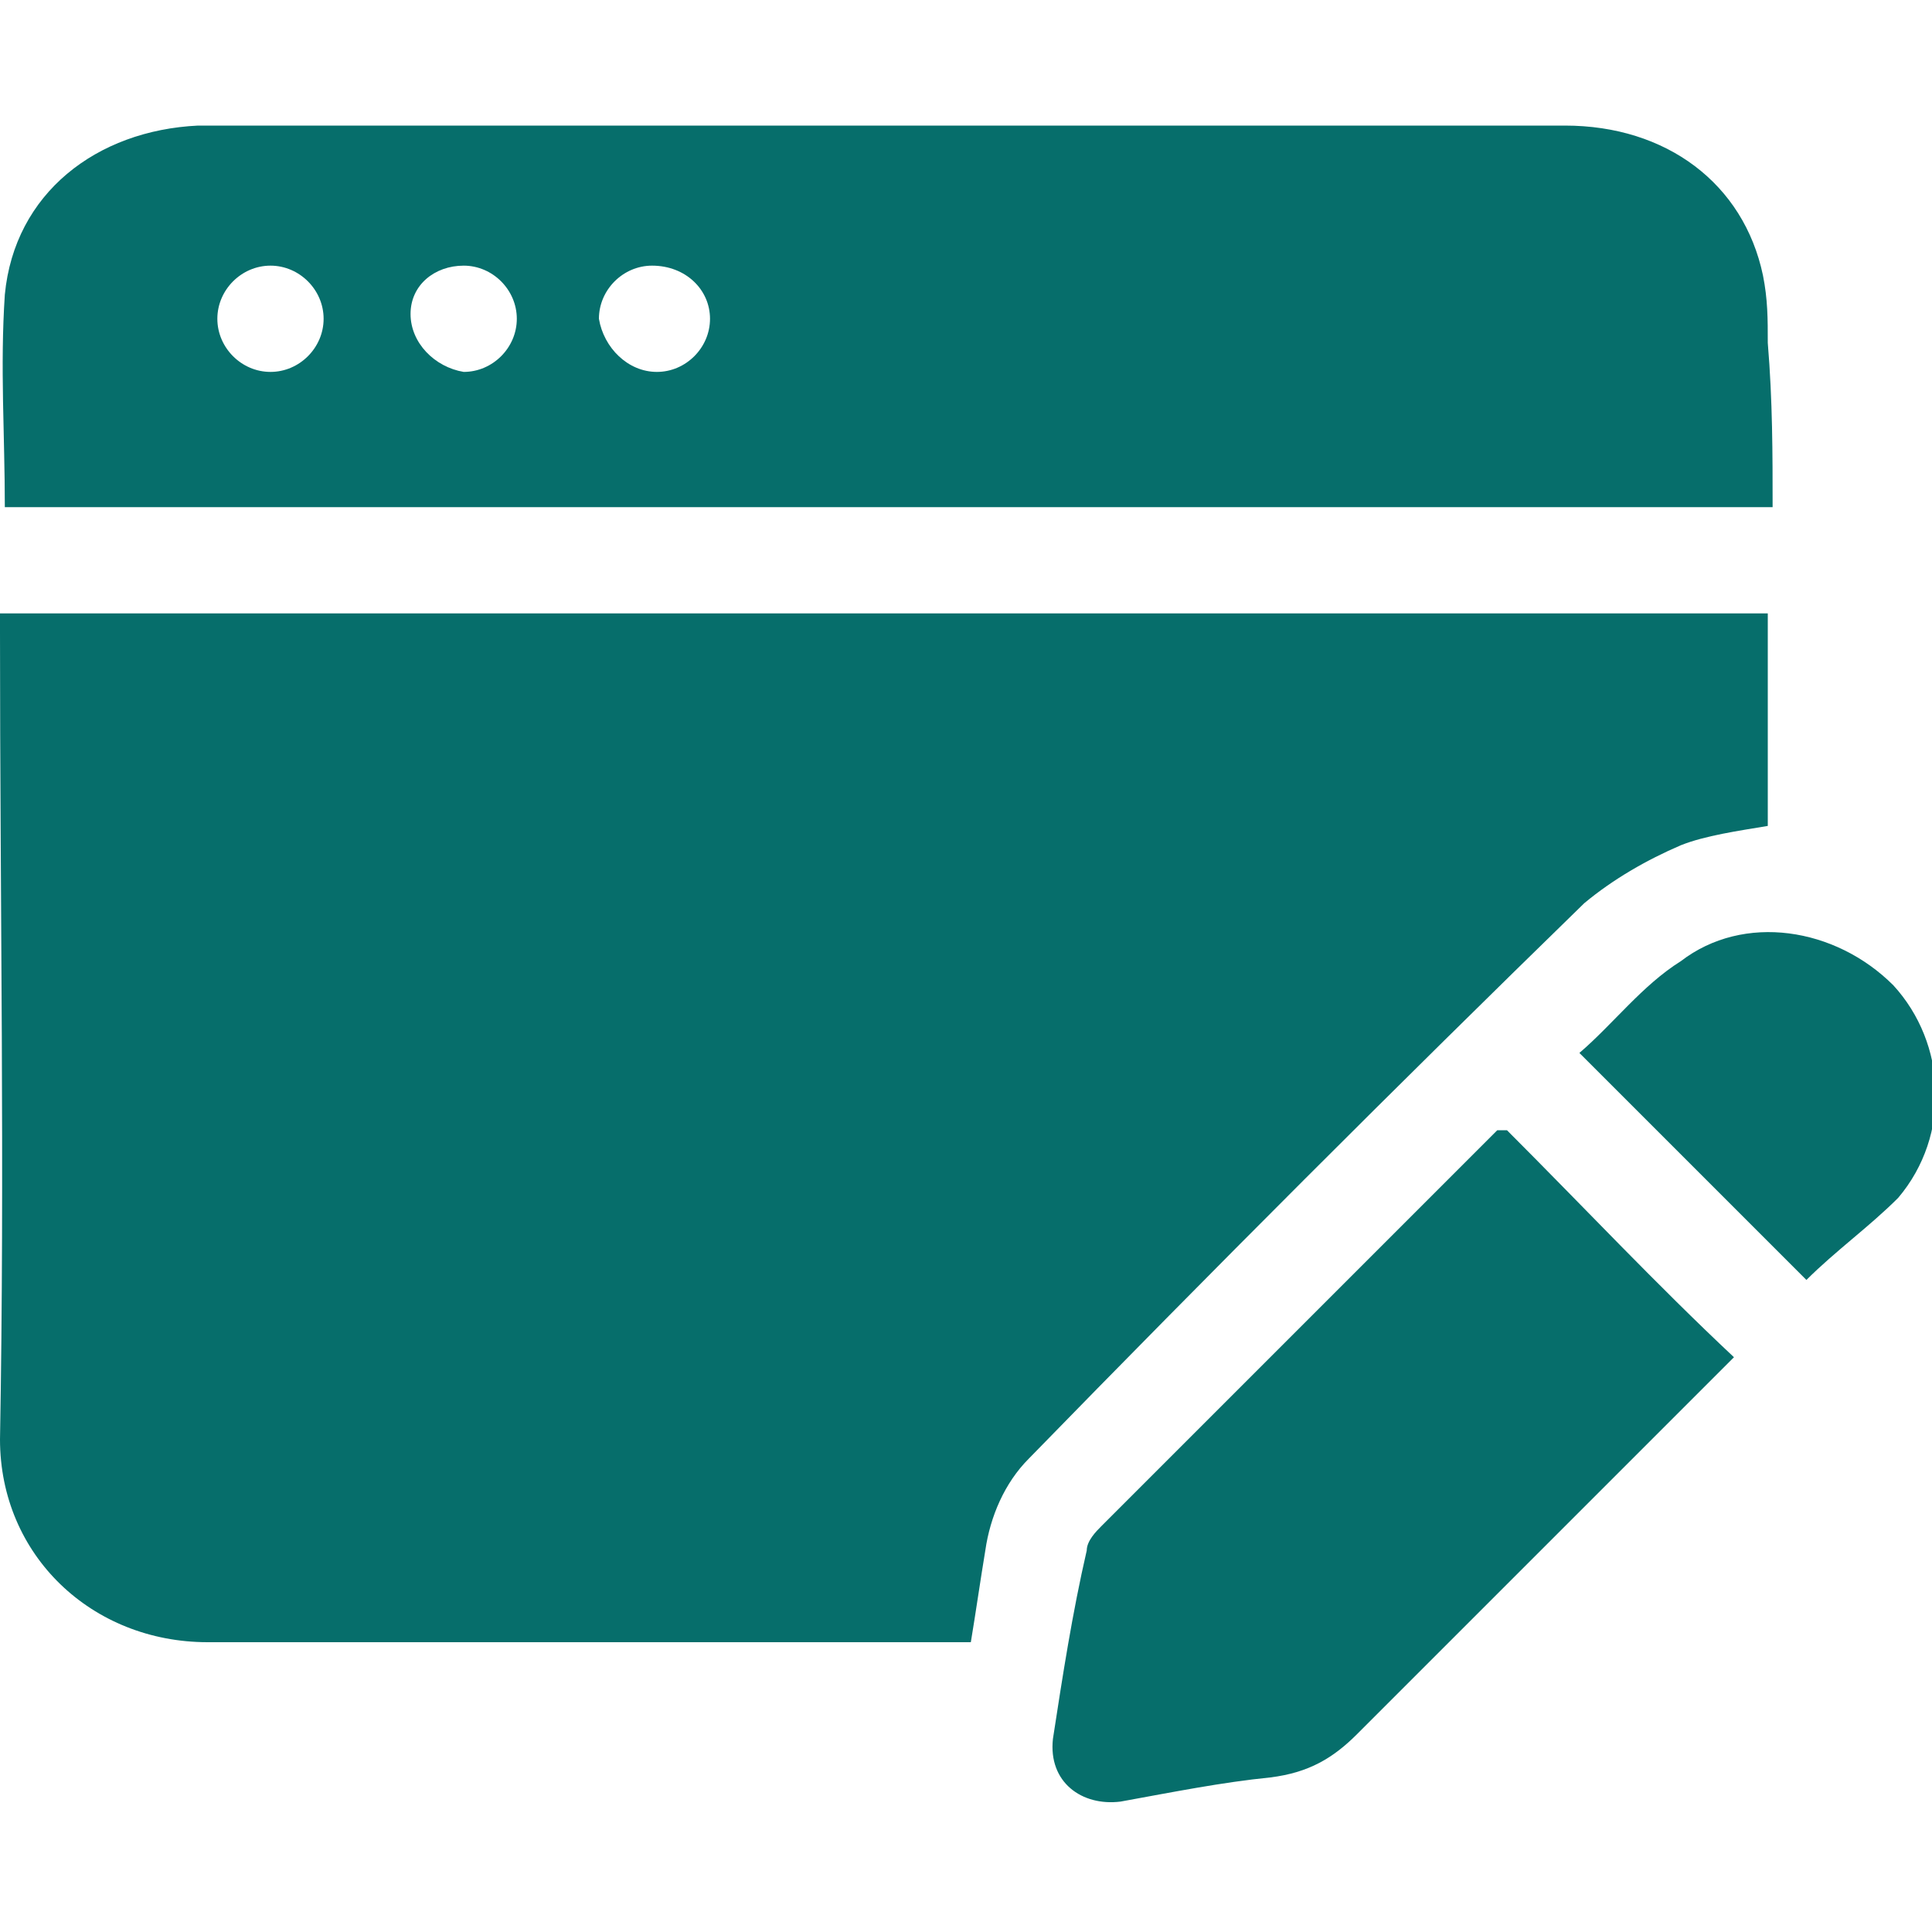
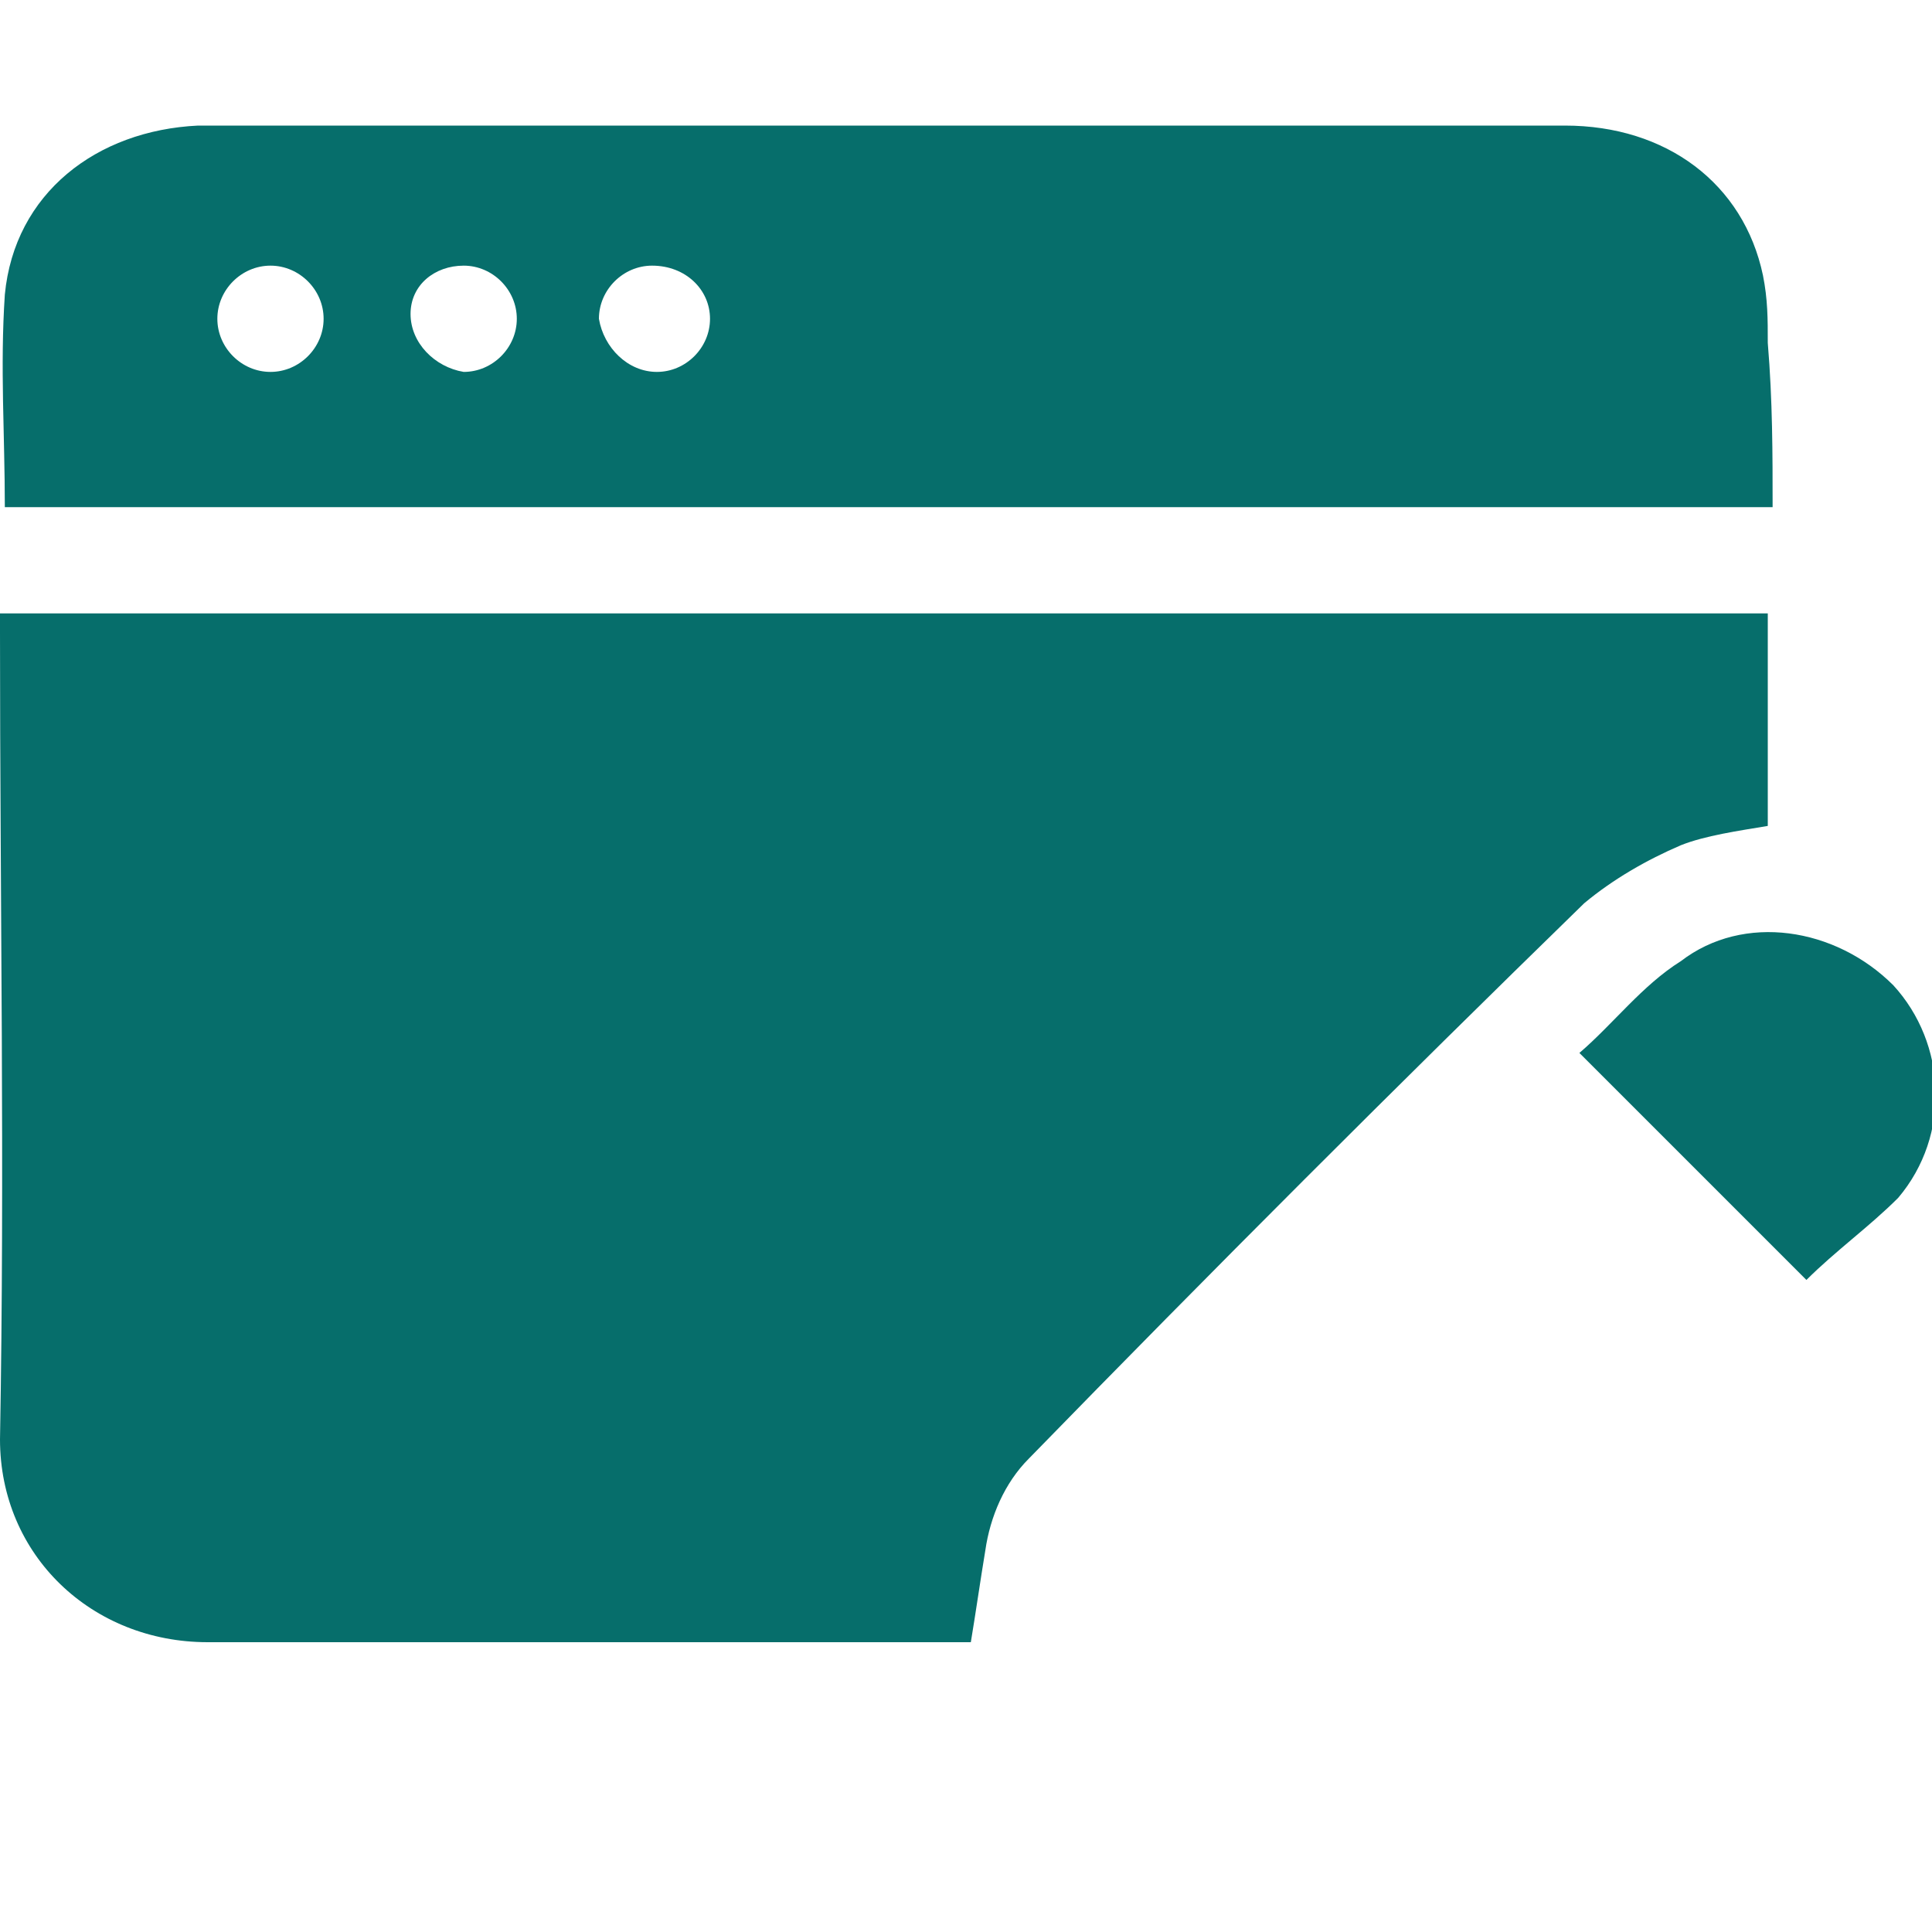
<svg xmlns="http://www.w3.org/2000/svg" id="Layer_1" x="0px" y="0px" viewBox="0 0 40 40" style="enable-background:new 0 0 40 40;" xml:space="preserve">
  <style type="text/css">	.st0{fill:#066E6B;}</style>
  <g>
    <path class="st0" d="M0,12.7c12.2,0,24.4,0,36.6,0c0,1.5,0,2.9,0,4.4c-0.6,0.1-1.3,0.2-1.8,0.4c-0.7,0.3-1.4,0.7-2,1.2  c-3.9,3.8-7.7,7.6-11.5,11.5c-0.5,0.5-0.8,1.2-0.9,1.9c-0.1,0.6-0.2,1.3-0.3,1.9c-0.2,0-0.3,0-0.5,0c-5.1,0-10.2,0-15.3,0  c-2.4,0-4.3-1.8-4.3-4.2c0.1-5.6,0-11.1,0-16.7C0,13,0,12.8,0,12.7z" />
    <path class="st0" d="M36.7,10.5c-12.2,0-24.4,0-36.6,0c0-1.5-0.1-2.9,0-4.4C0.3,4,2,2.7,4.1,2.6c2.9,0,5.9,0,8.8,0  c6.5,0,13,0,19.5,0c2.1,0,3.7,1.2,4.1,3.1c0.1,0.5,0.1,0.9,0.1,1.4C36.7,8.3,36.7,9.4,36.7,10.5z M5.6,7.7c0.6,0,1.1-0.5,1.1-1.1  c0-0.6-0.5-1.1-1.1-1.1C5,5.5,4.5,6,4.5,6.6C4.5,7.2,5,7.7,5.6,7.7z M13.6,7.7c0.6,0,1.1-0.5,1.1-1.1c0-0.6-0.5-1.1-1.2-1.1  c-0.6,0-1.1,0.5-1.1,1.1C12.5,7.2,13,7.7,13.6,7.7z M10.7,6.6c0-0.6-0.5-1.1-1.1-1.1C9,5.5,8.5,5.9,8.5,6.5c0,0.6,0.5,1.1,1.1,1.2  C10.2,7.7,10.7,7.2,10.7,6.6z" />
-     <path class="st0" d="M31.2,23.4c1.6,1.6,3.1,3.2,4.7,4.7c-0.1,0.1-0.2,0.2-0.3,0.3c-2.5,2.5-5,5-7.5,7.5c-0.5,0.5-1,0.8-1.8,0.9  c-1,0.1-2,0.3-3.1,0.5c-0.8,0.1-1.5-0.4-1.4-1.3c0.2-1.3,0.4-2.6,0.7-3.9c0-0.2,0.2-0.4,0.3-0.5c2.7-2.7,5.5-5.5,8.2-8.2  C31.1,23.4,31.1,23.4,31.2,23.4z" />
    <path class="st0" d="M37.4,26.5c-1.5-1.5-3.1-3.1-4.7-4.7c0.7-0.6,1.3-1.4,2.1-1.9c1.3-1,3.2-0.7,4.4,0.5c1.1,1.2,1.2,3.1,0.1,4.4  C38.7,25.4,38,25.9,37.4,26.5z" />
  </g>
</svg>